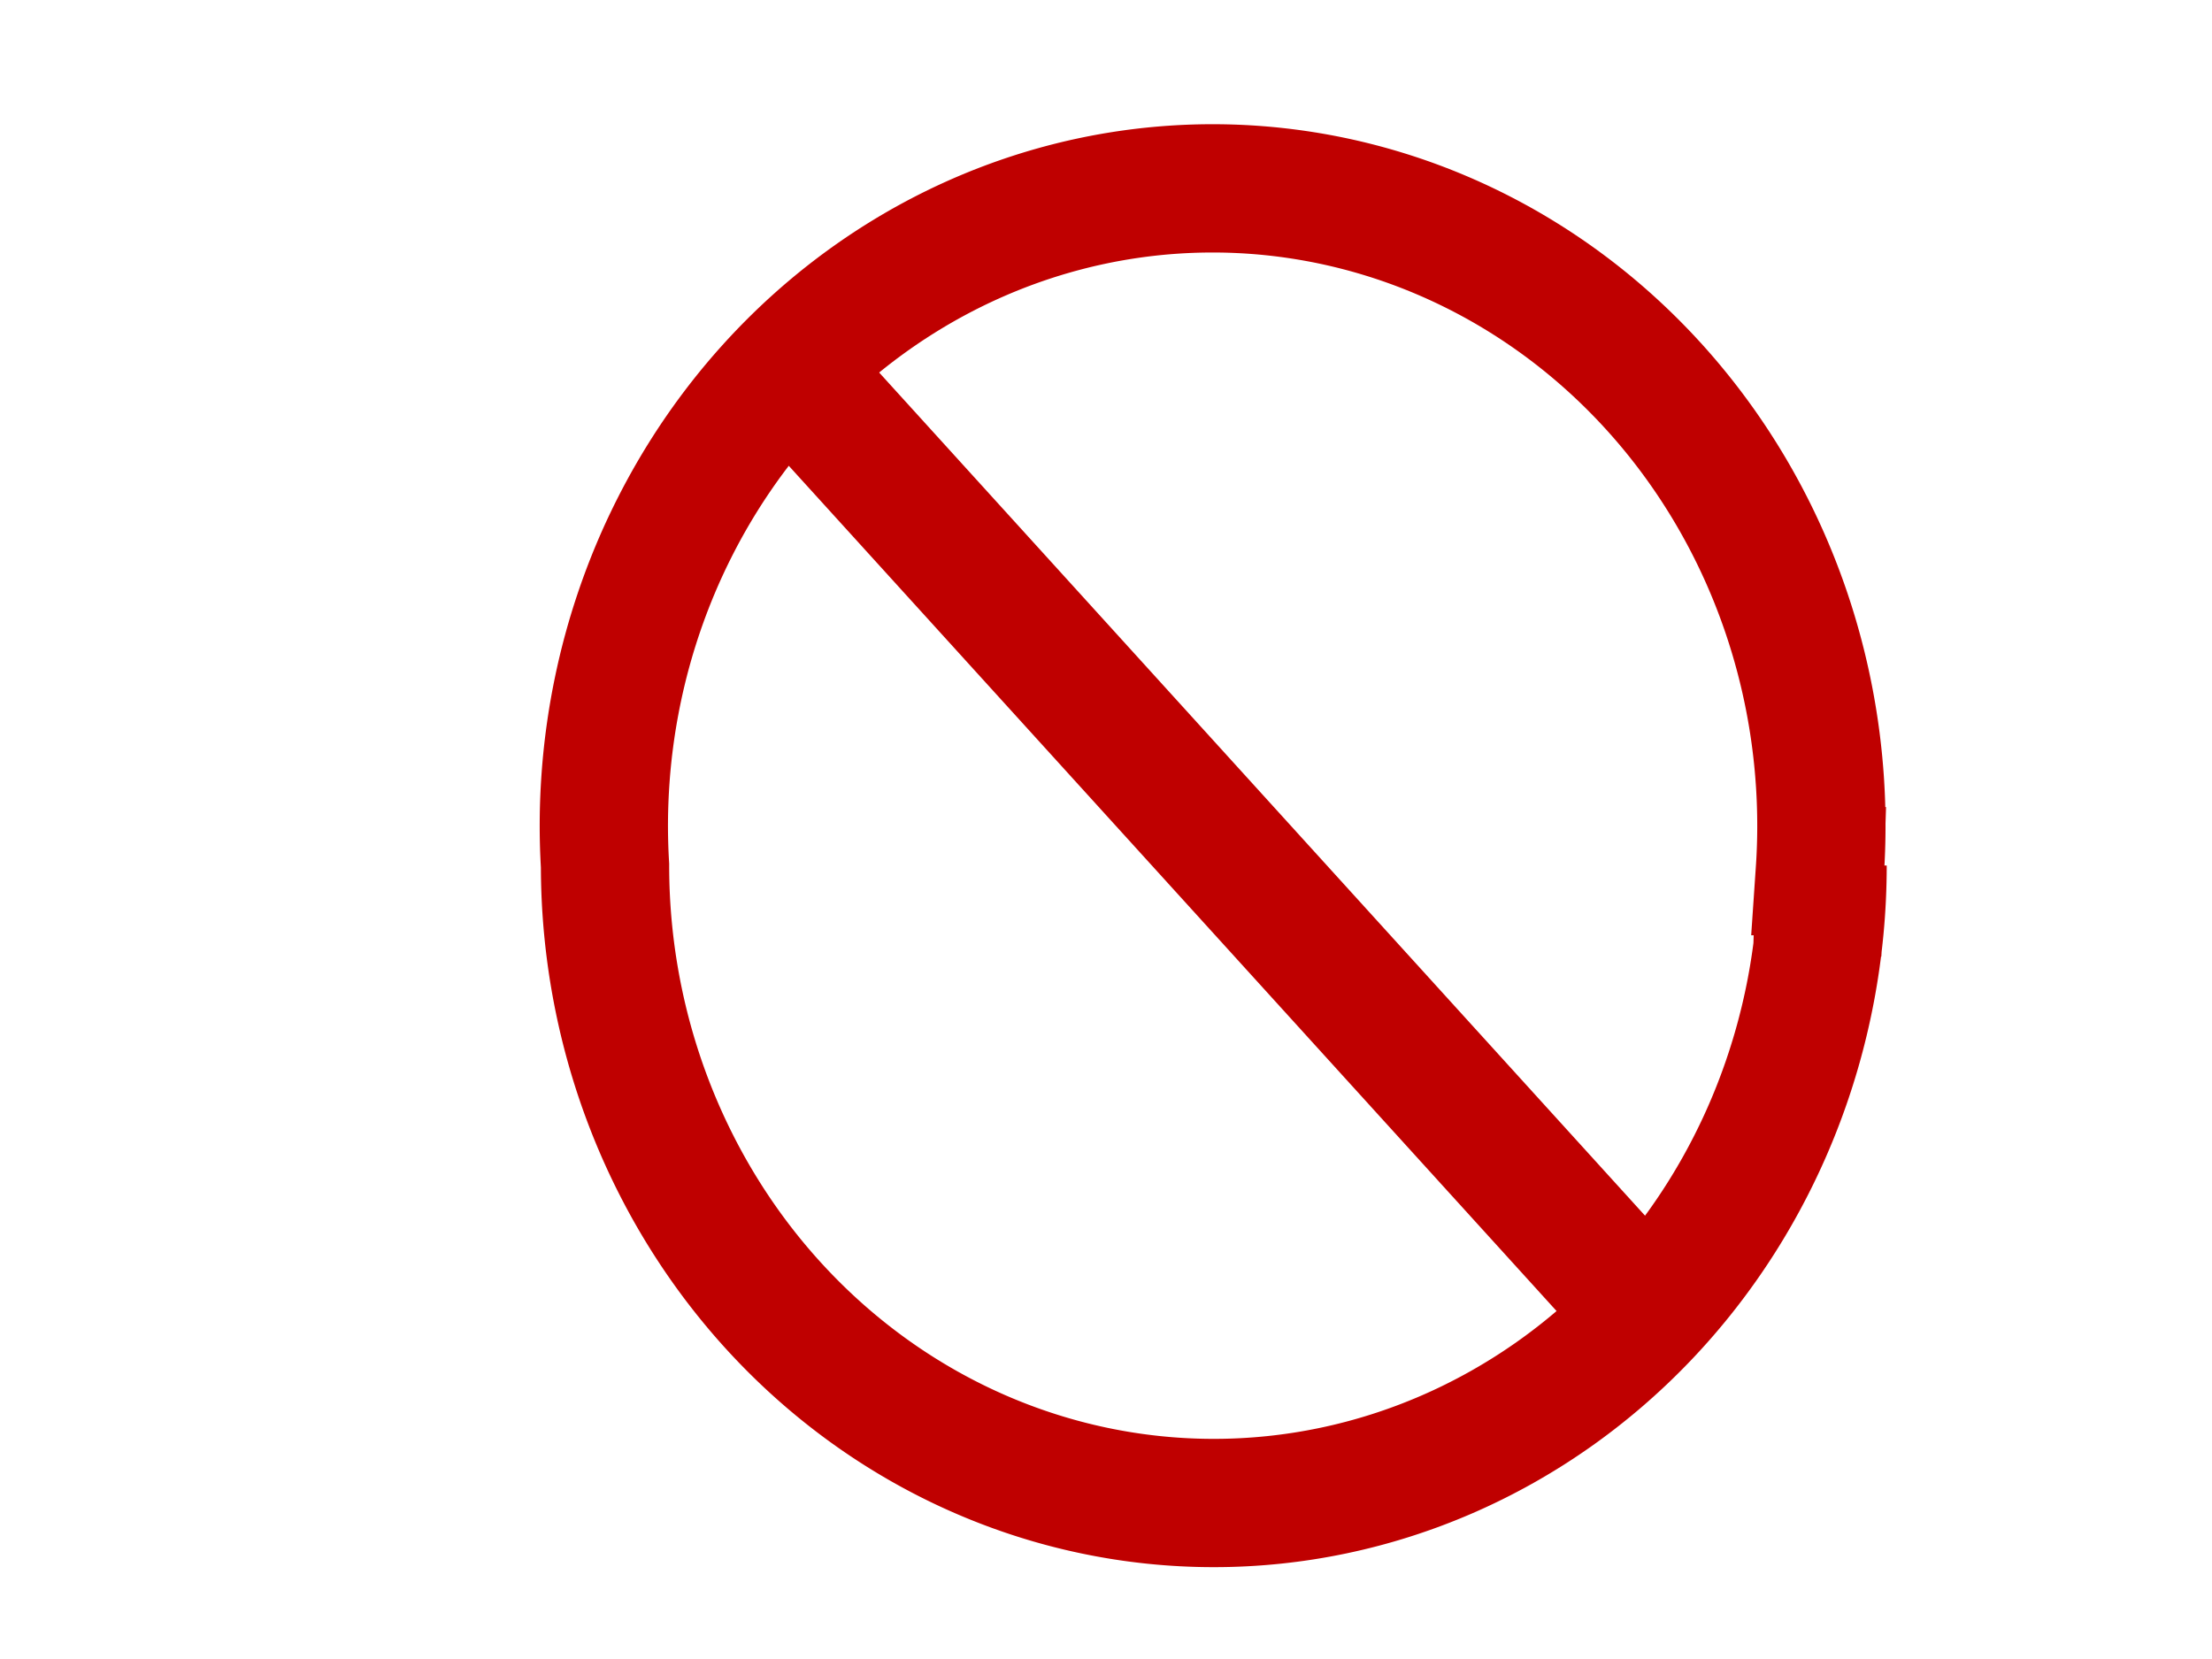
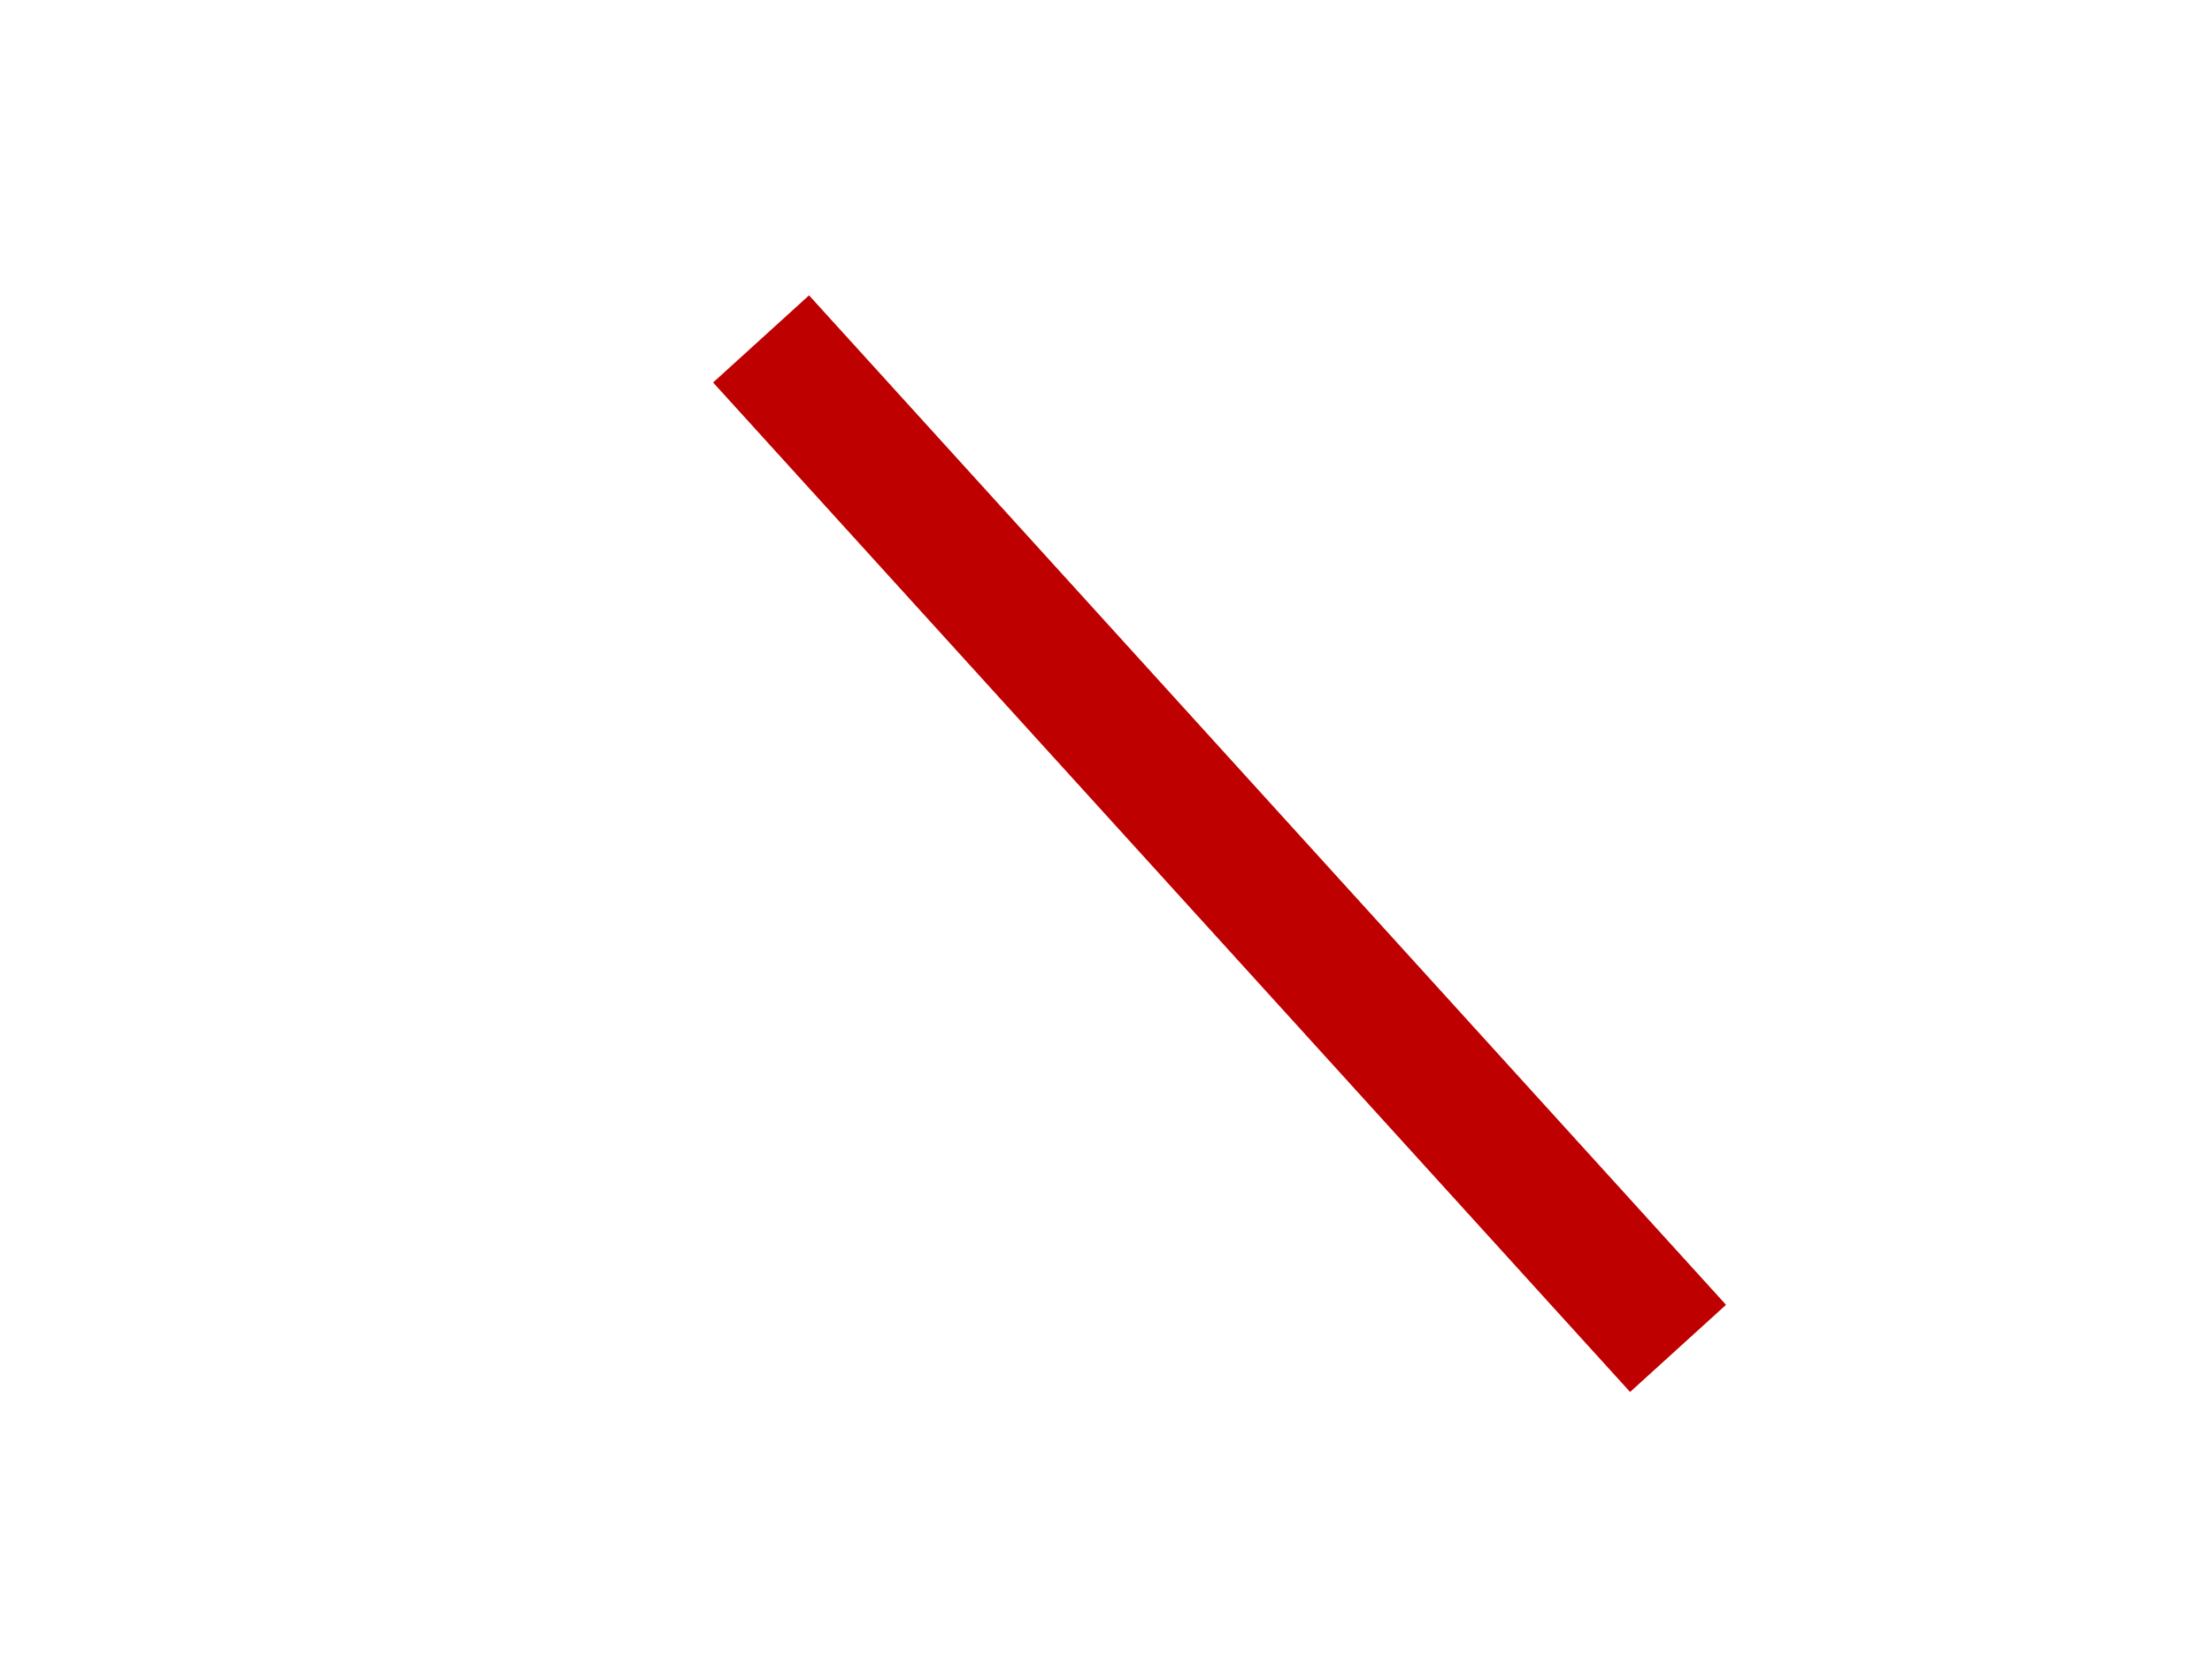
<svg xmlns="http://www.w3.org/2000/svg" width="640" height="480">
  <title>No Circle Symbol</title>
  <g>
    <title>Layer 1</title>
-     <path fill="none" fill-rule="evenodd" stroke="#bf0000" stroke-width="37.117" id="path566" d="m526.538,252.058a176.137,184.436 0 1 0-351.485,-1.628a176.137,184.436 0 1 0352.275,0l-1.528,25.23l0.739,-23.602z" />
    <path fill="none" fill-rule="evenodd" stroke="#bf0000" stroke-width="37.5" id="path567" d="m220.201,98.06l265.311,292.074" />
  </g>
</svg>